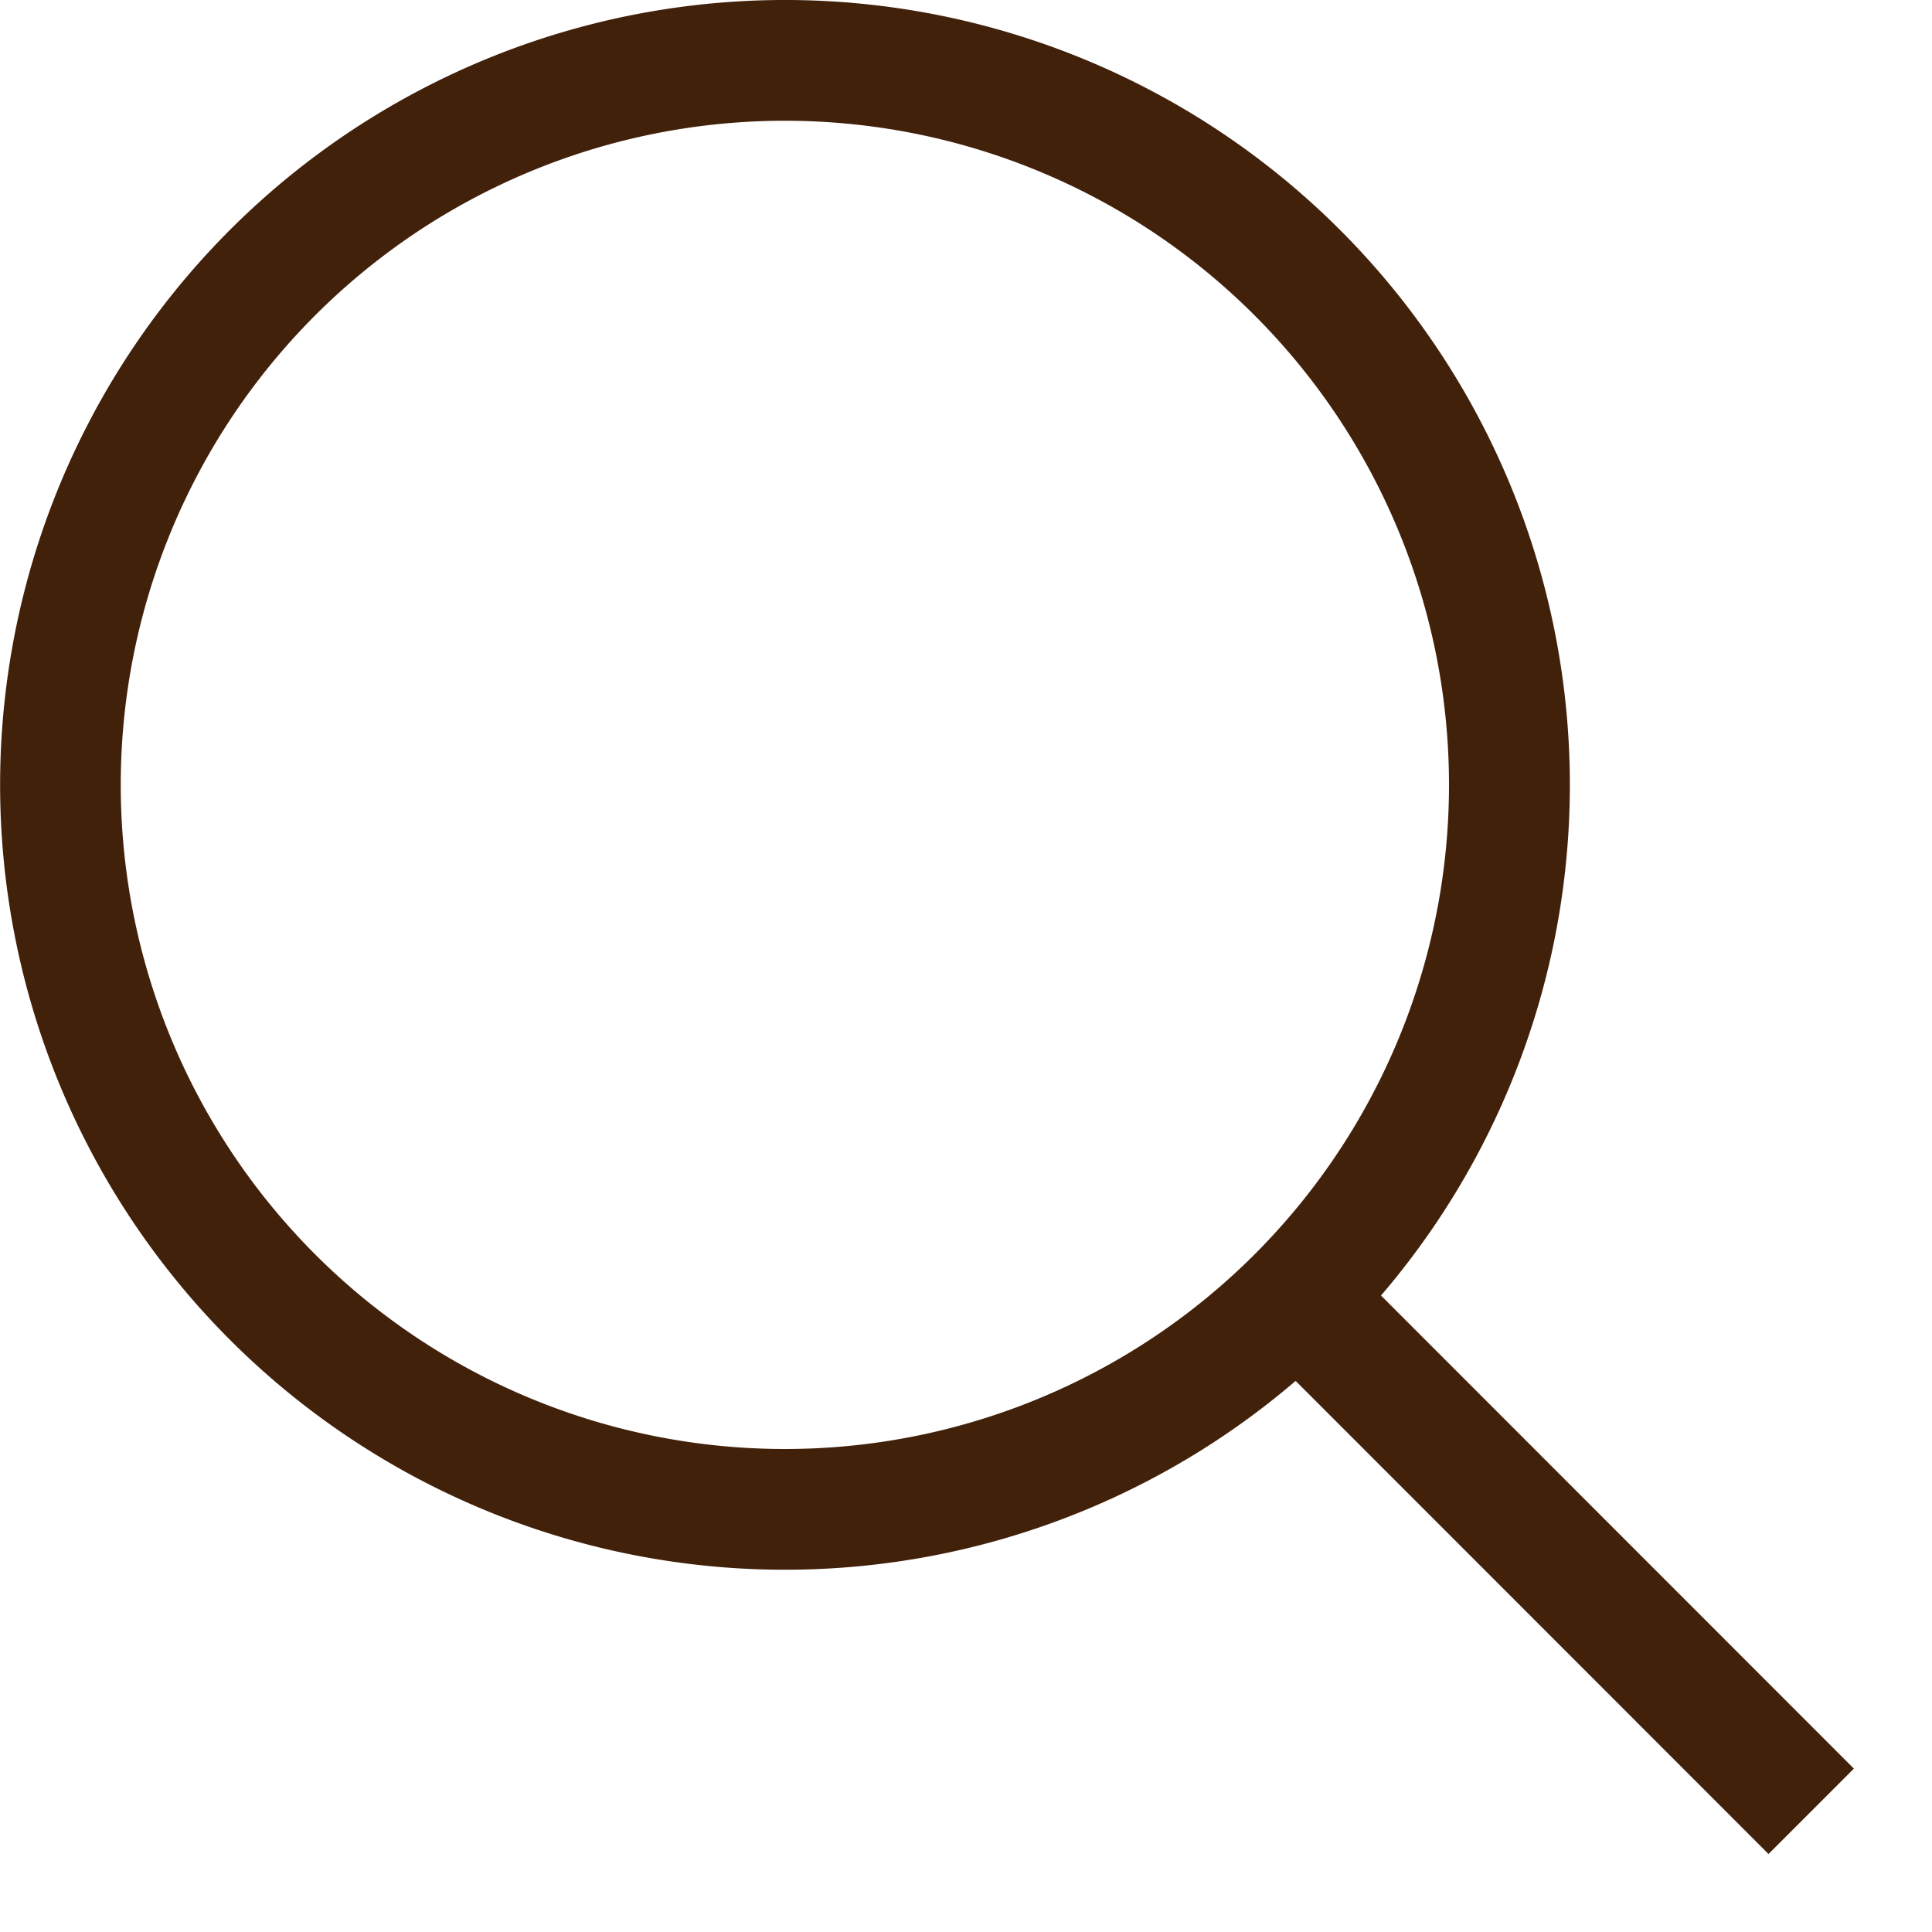
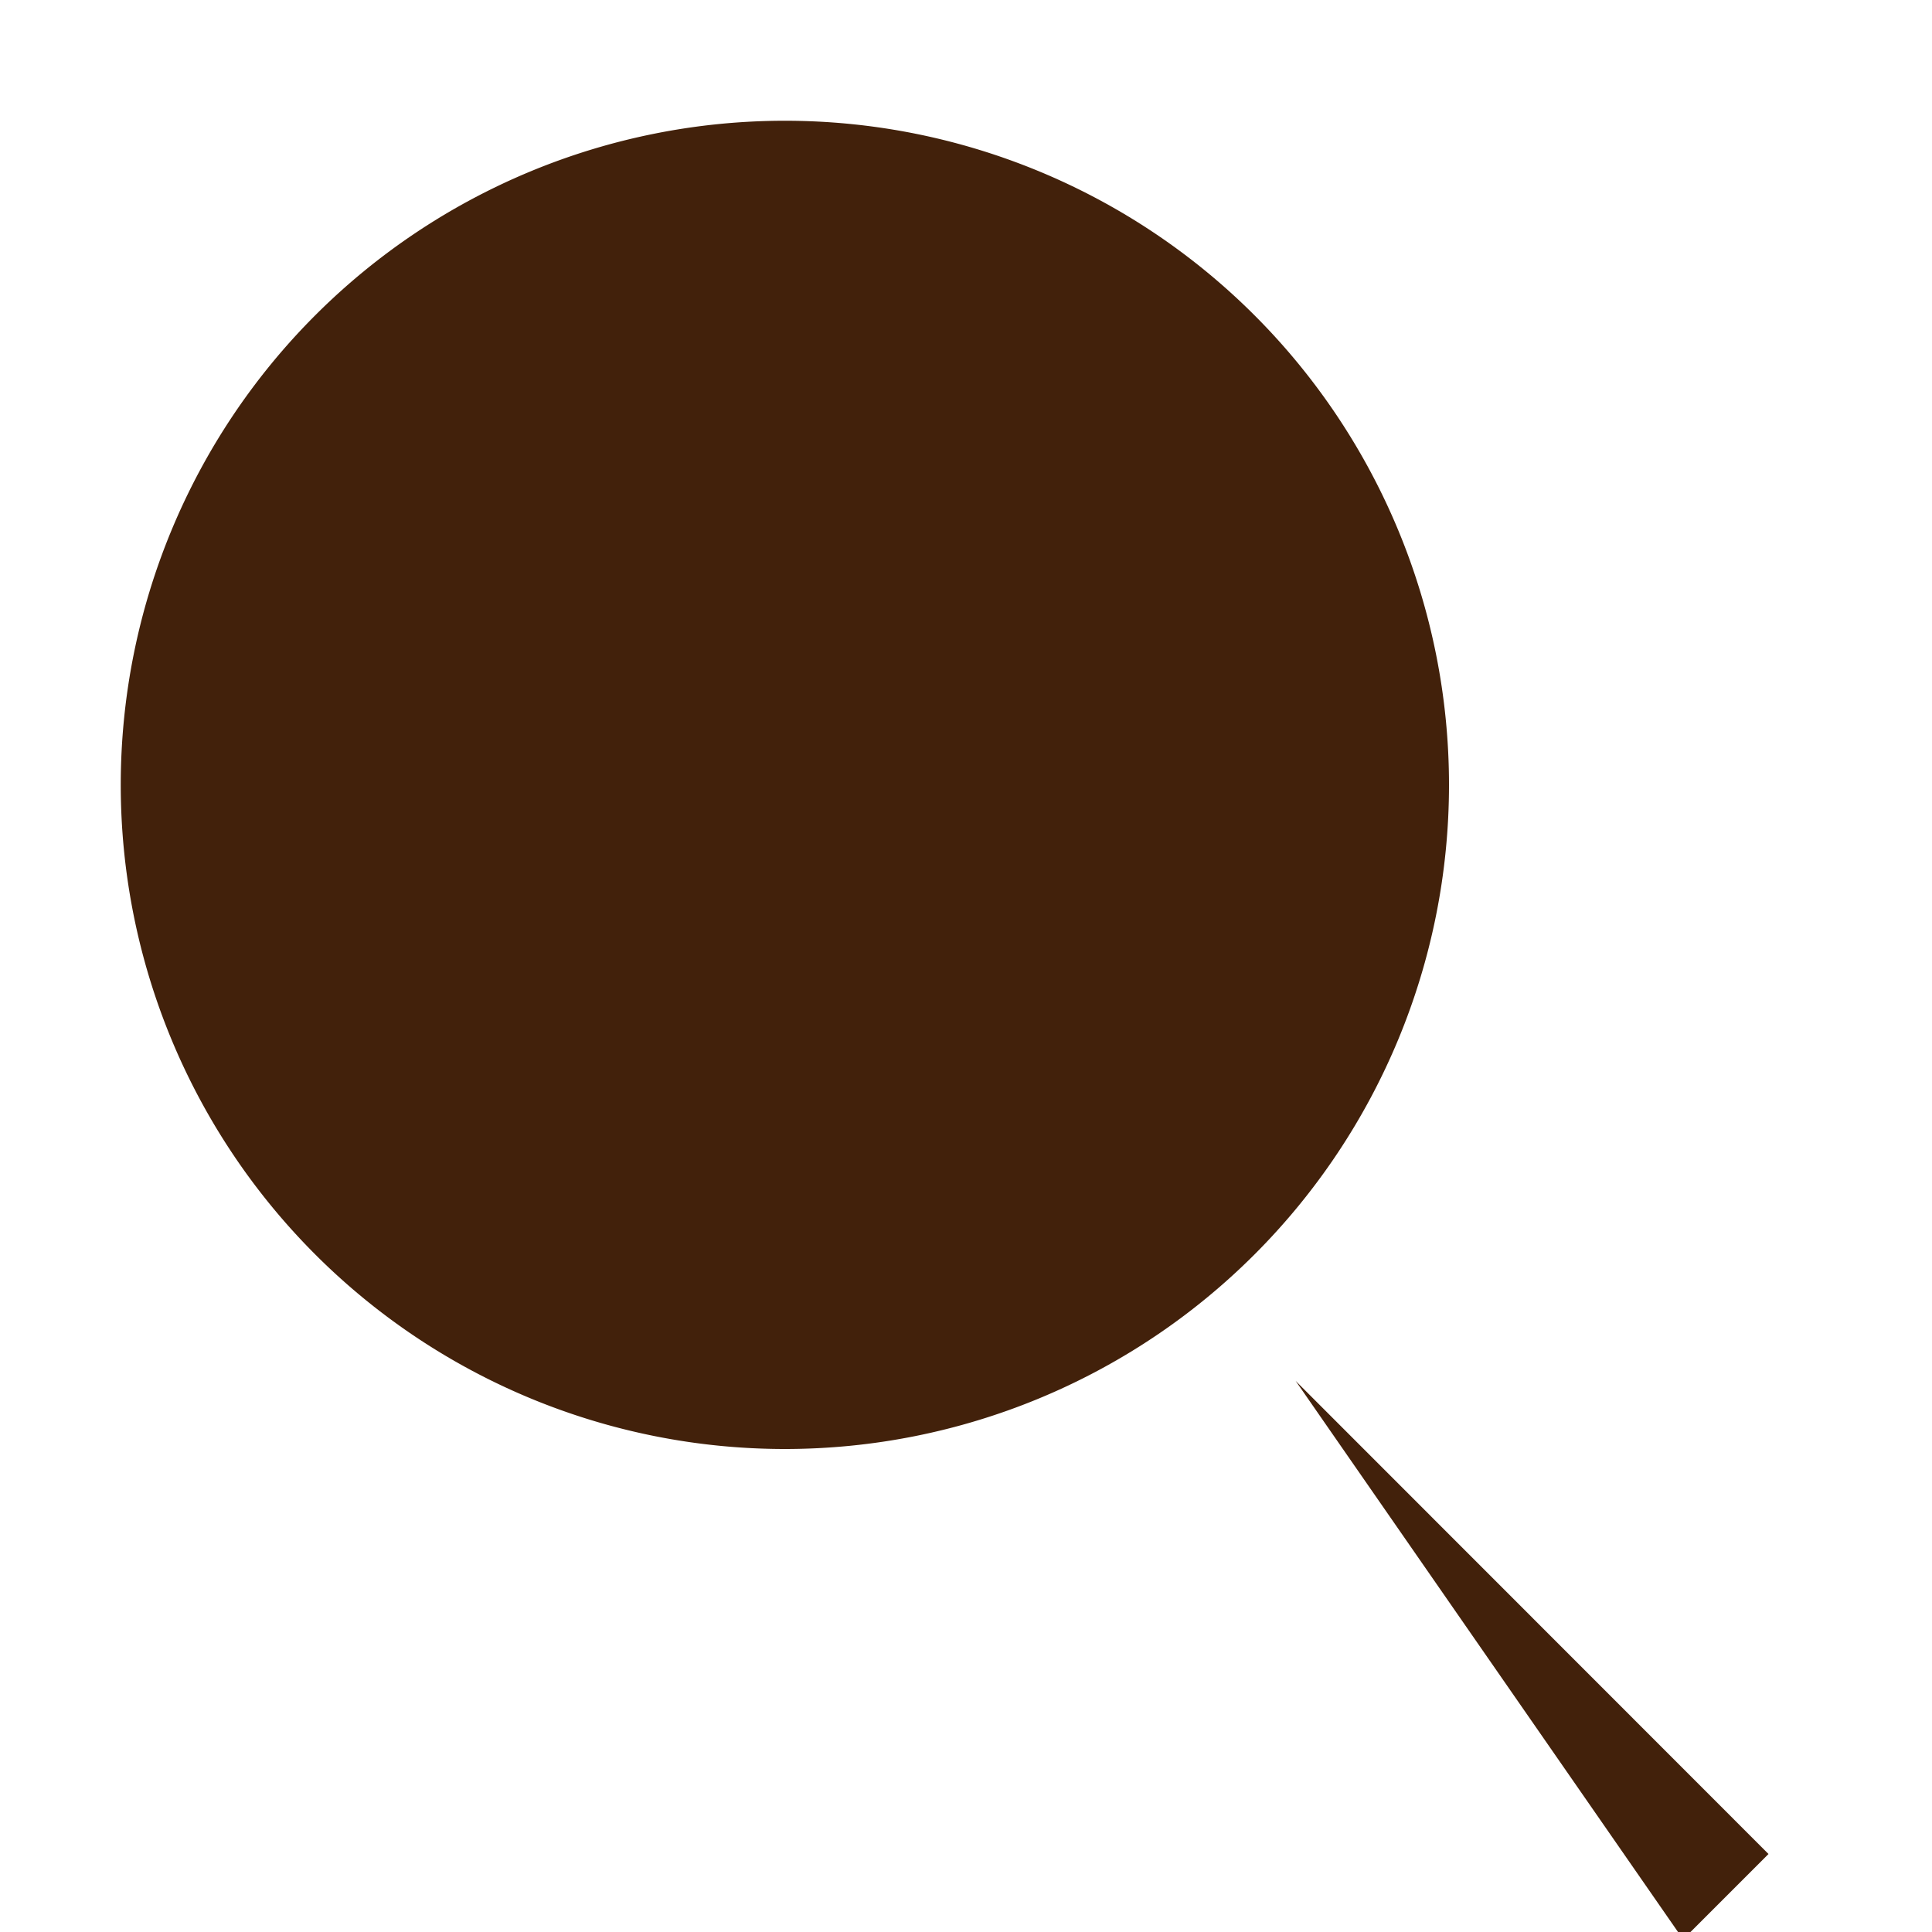
<svg xmlns="http://www.w3.org/2000/svg" width="16" height="16" viewBox="0 0 16 16">
-   <path fill="#42210B" fill-rule="evenodd" d="M10.73 11.436a6.5 6.5 0 1 1 .707-.707l3.916 3.918-.707.707zM12 6.5a5.5 5.5 0 1 1-11 0 5.5 5.5 0 0 1 11 0" clip-rule="evenodd" />
+   <path fill="#42210B" fill-rule="evenodd" d="M10.73 11.436l3.916 3.918-.707.707zM12 6.5a5.5 5.5 0 1 1-11 0 5.5 5.5 0 0 1 11 0" clip-rule="evenodd" />
</svg>